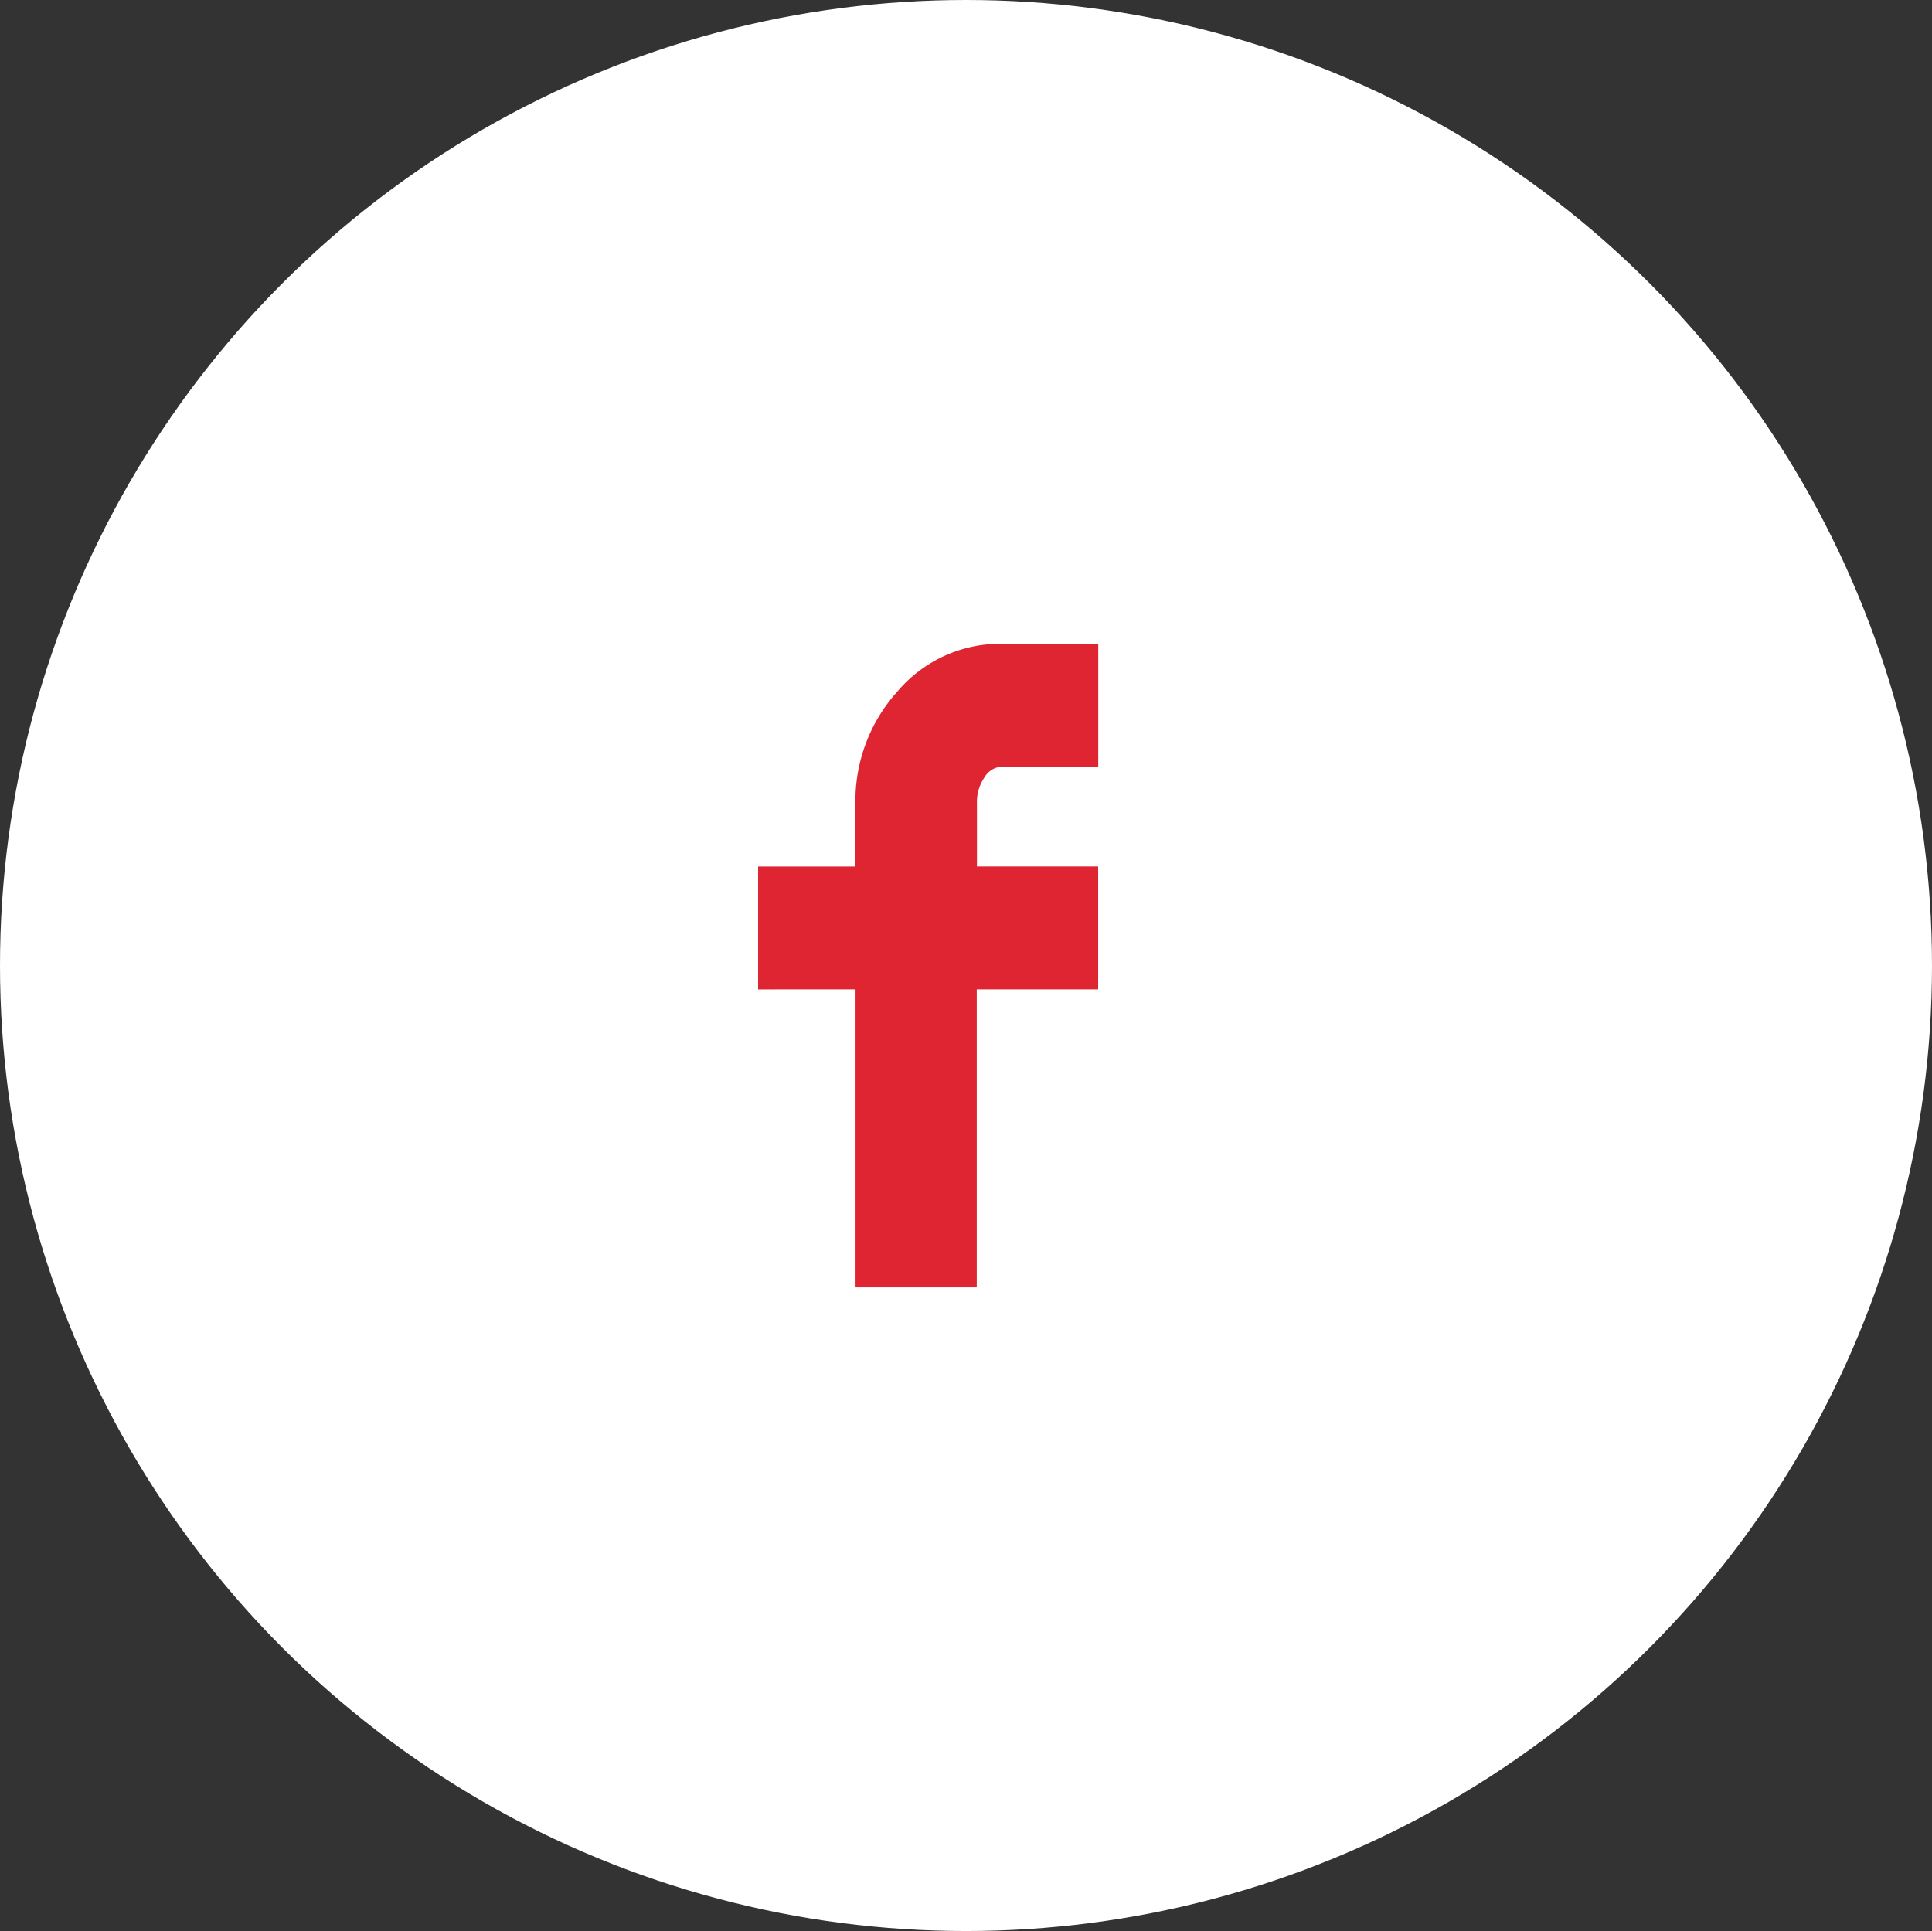
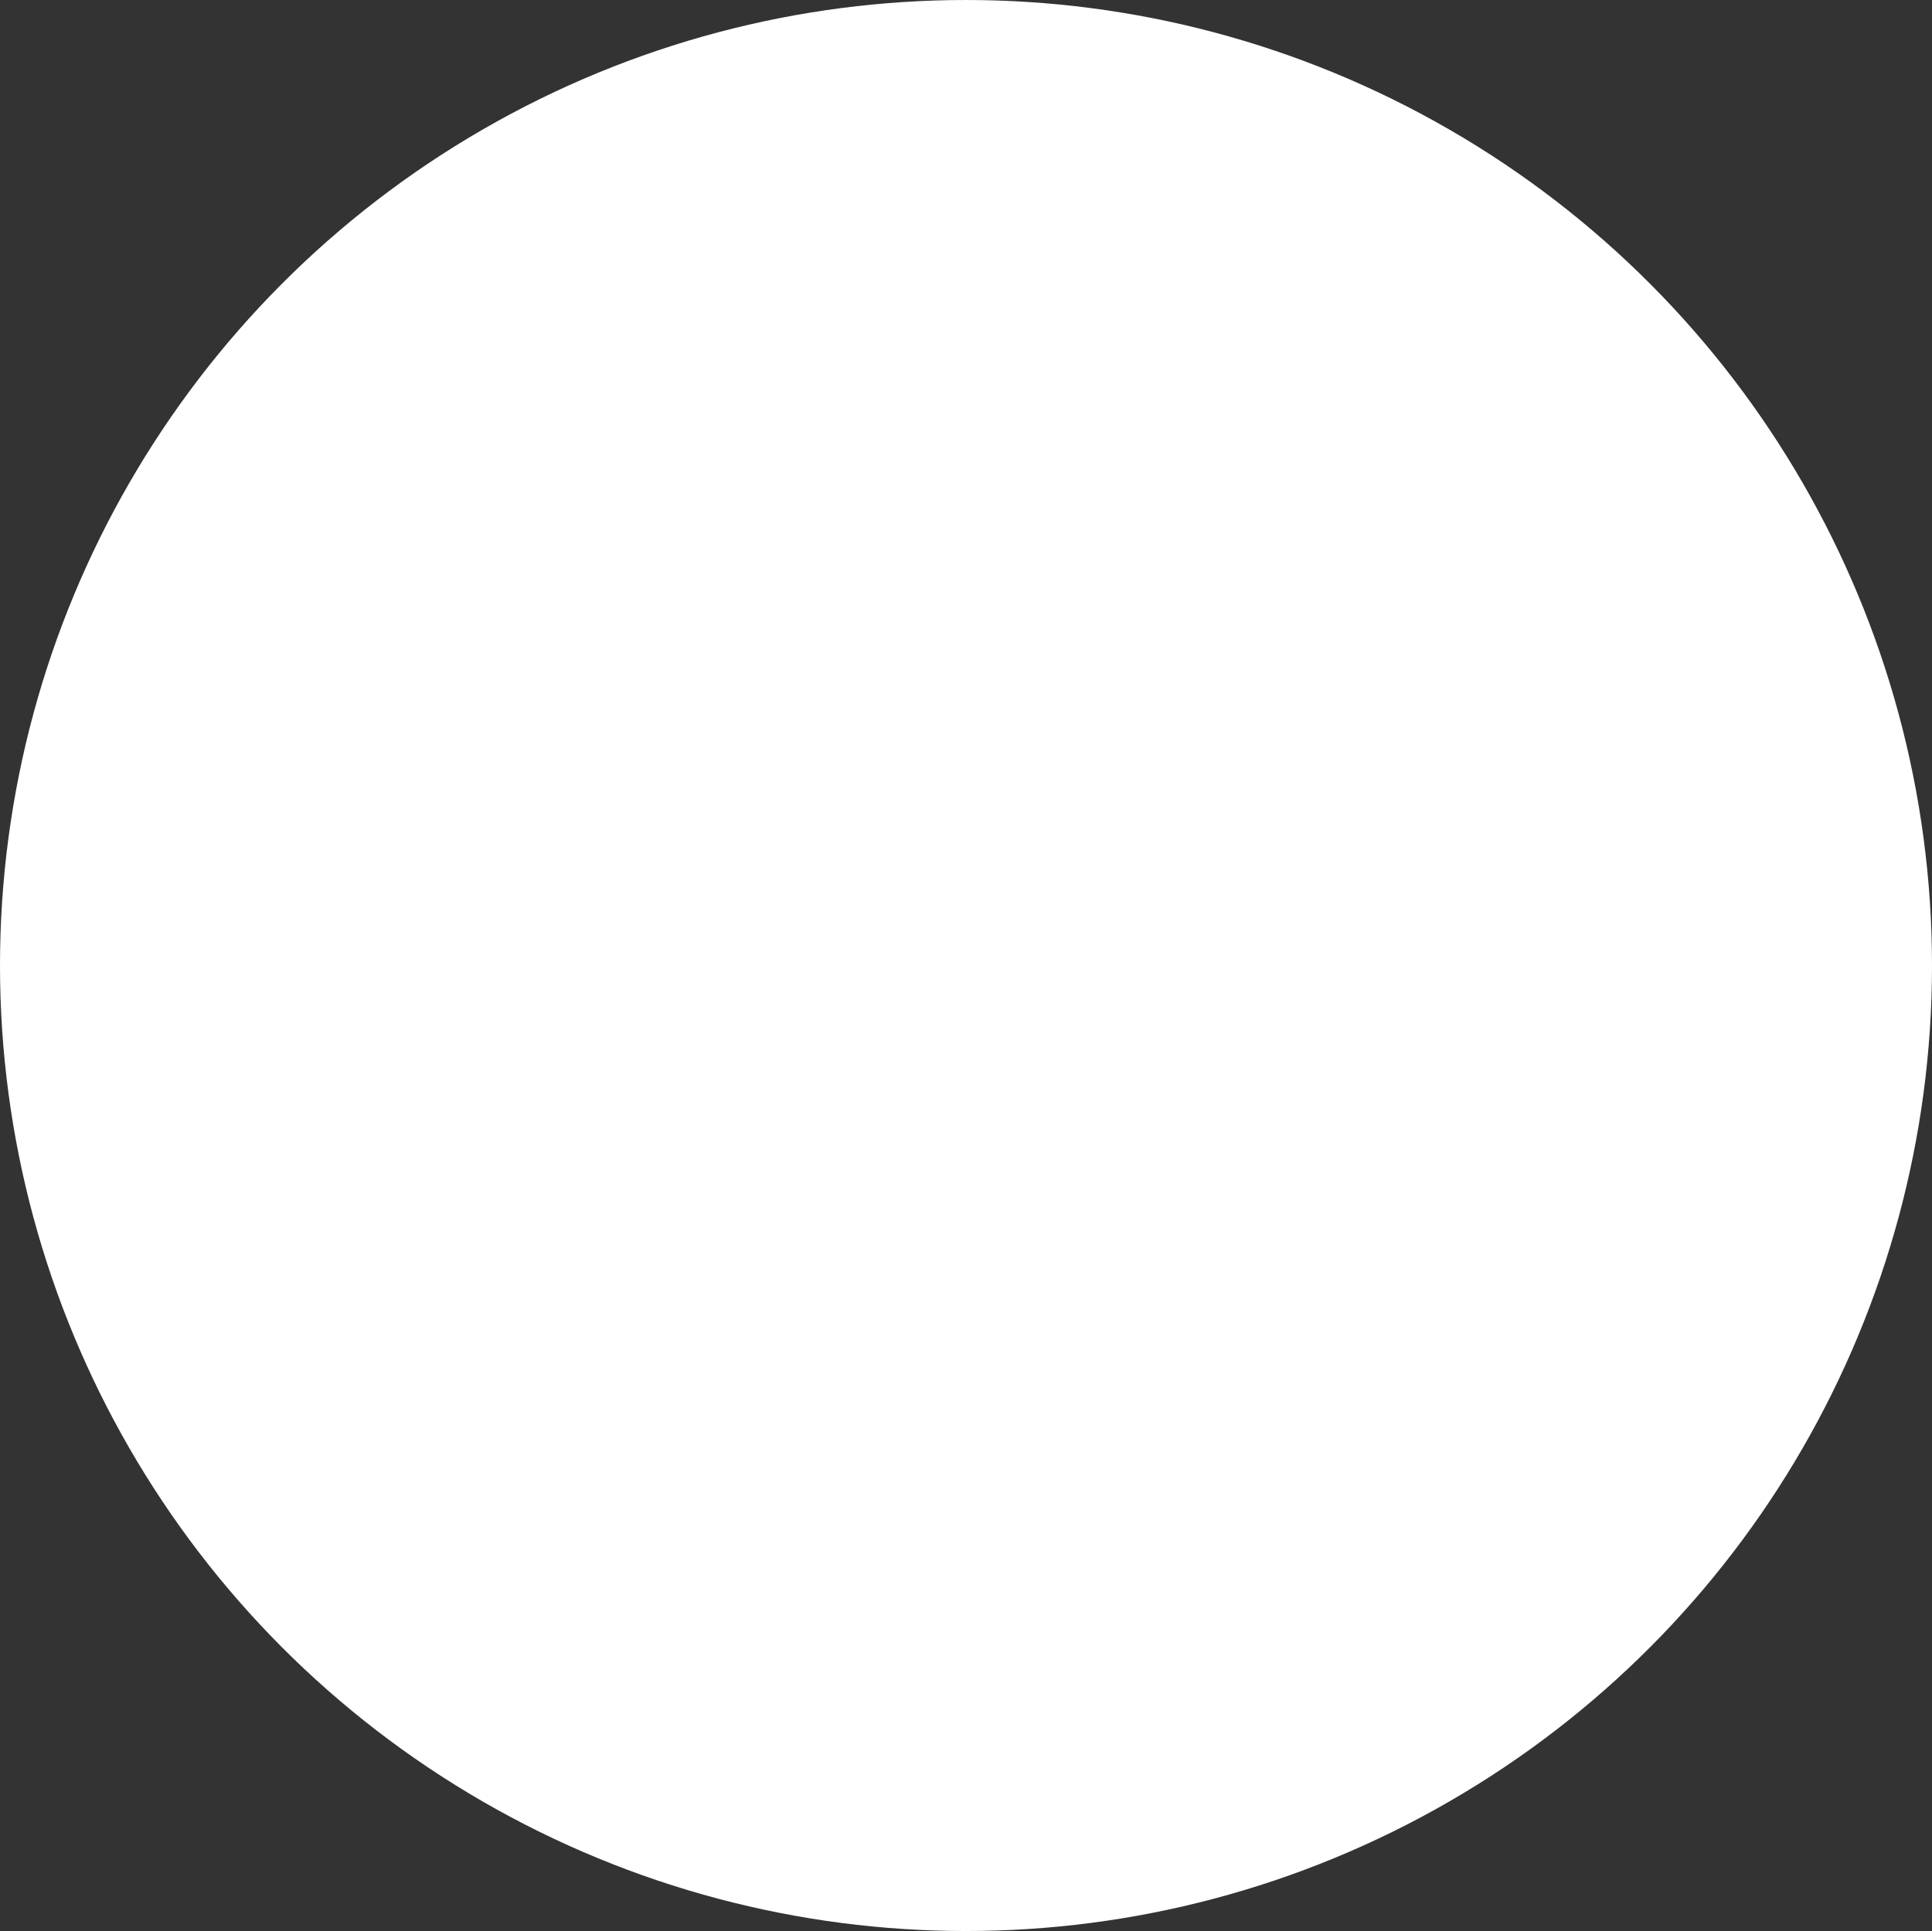
<svg xmlns="http://www.w3.org/2000/svg" width="51" height="50.98" viewBox="0 0 51 50.98">
  <rect x="0" y="0" width="51" height="50.98" fill="#333333" stroke="none" />
  <g id="Group_30" data-name="Group 30" transform="translate(-1231 -10919.05)">
    <ellipse id="Ellipse_550" data-name="Ellipse 550" cx="25.5" cy="25.49" rx="25.5" ry="25.49" transform="translate(1231 10919.05)" fill="#fff" />
-     <path id="Shape_551" data-name="Shape 551" d="M1251.012,10945.171v-3.245h2.57v-1.631a4.315,4.315,0,0,1,1.128-3.012,3.556,3.556,0,0,1,2.729-1.237h2.552v3.245h-2.552a.563.563,0,0,0-.45.281,1.152,1.152,0,0,0-.2.688v1.665h3.2v3.245h-3.205v7.868h-3.2v-7.868Z" fill="#df2532" />
  </g>
</svg>